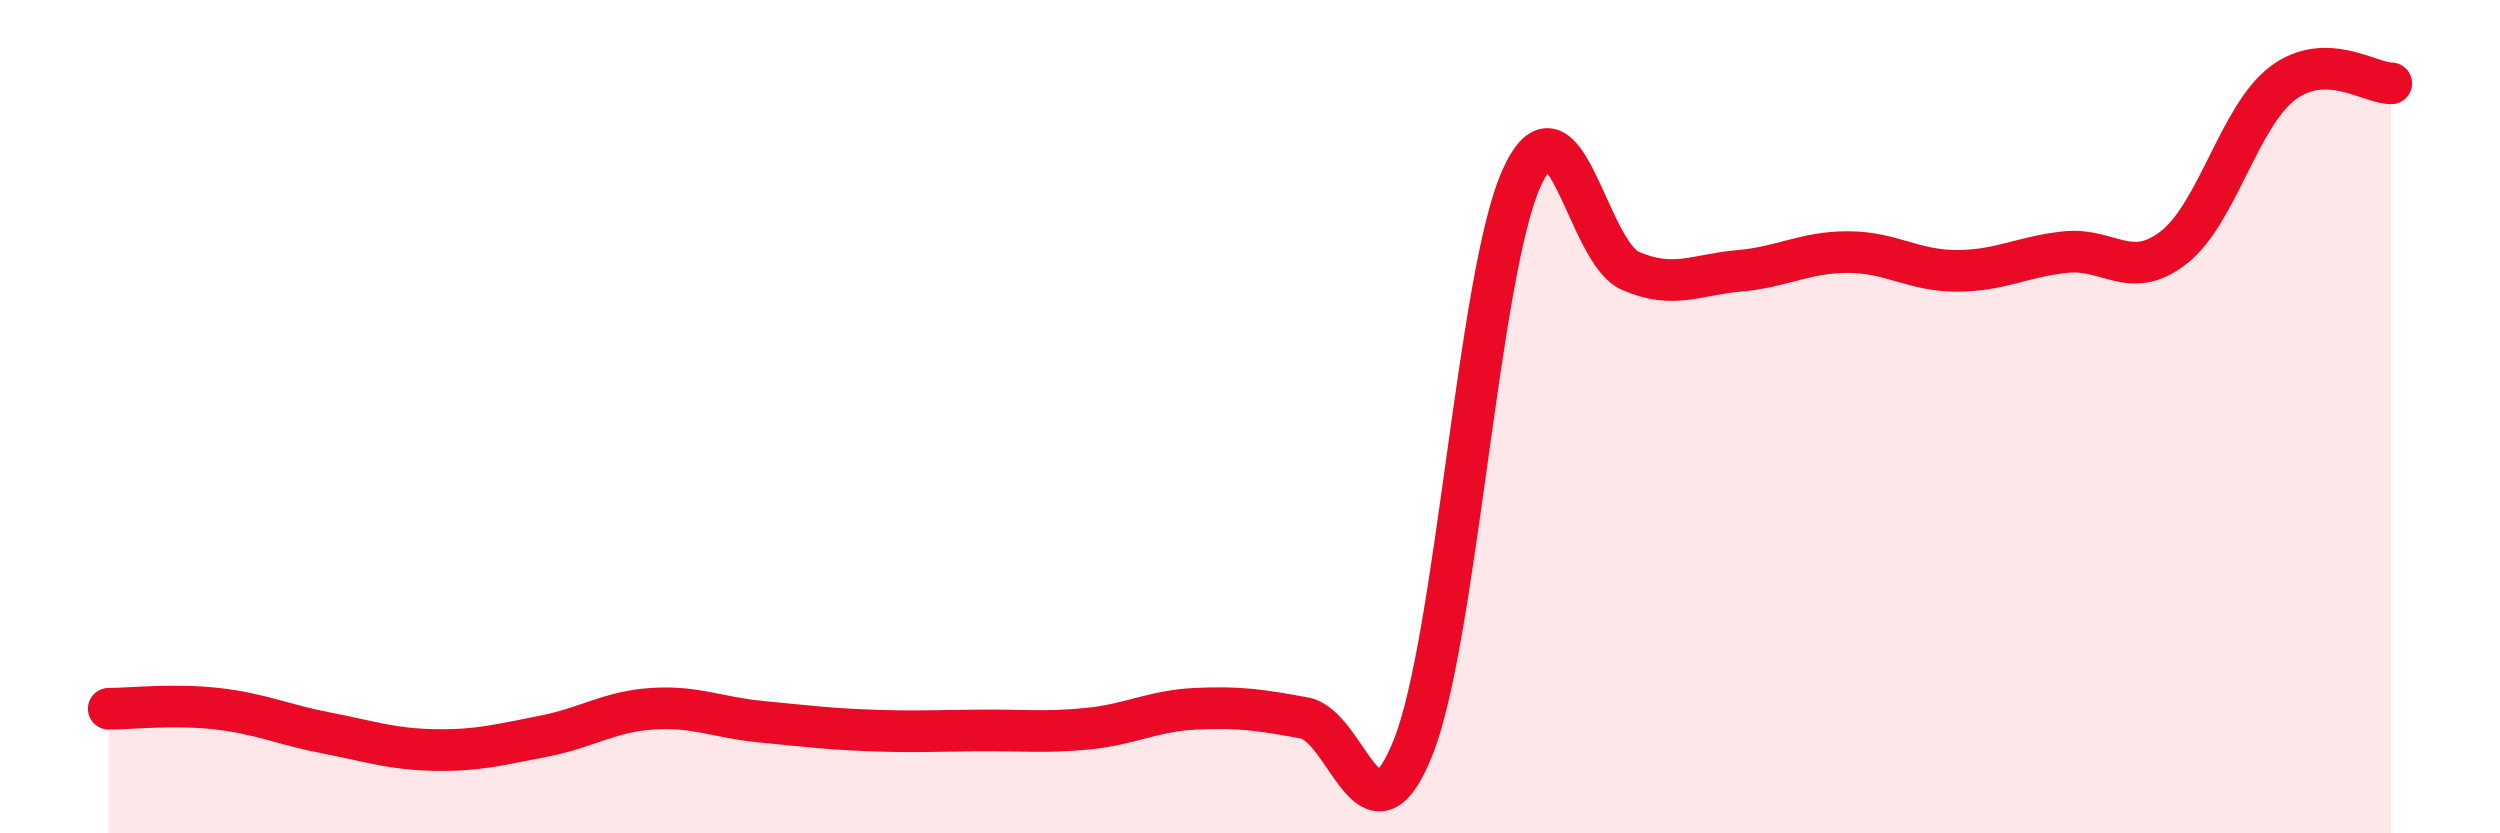
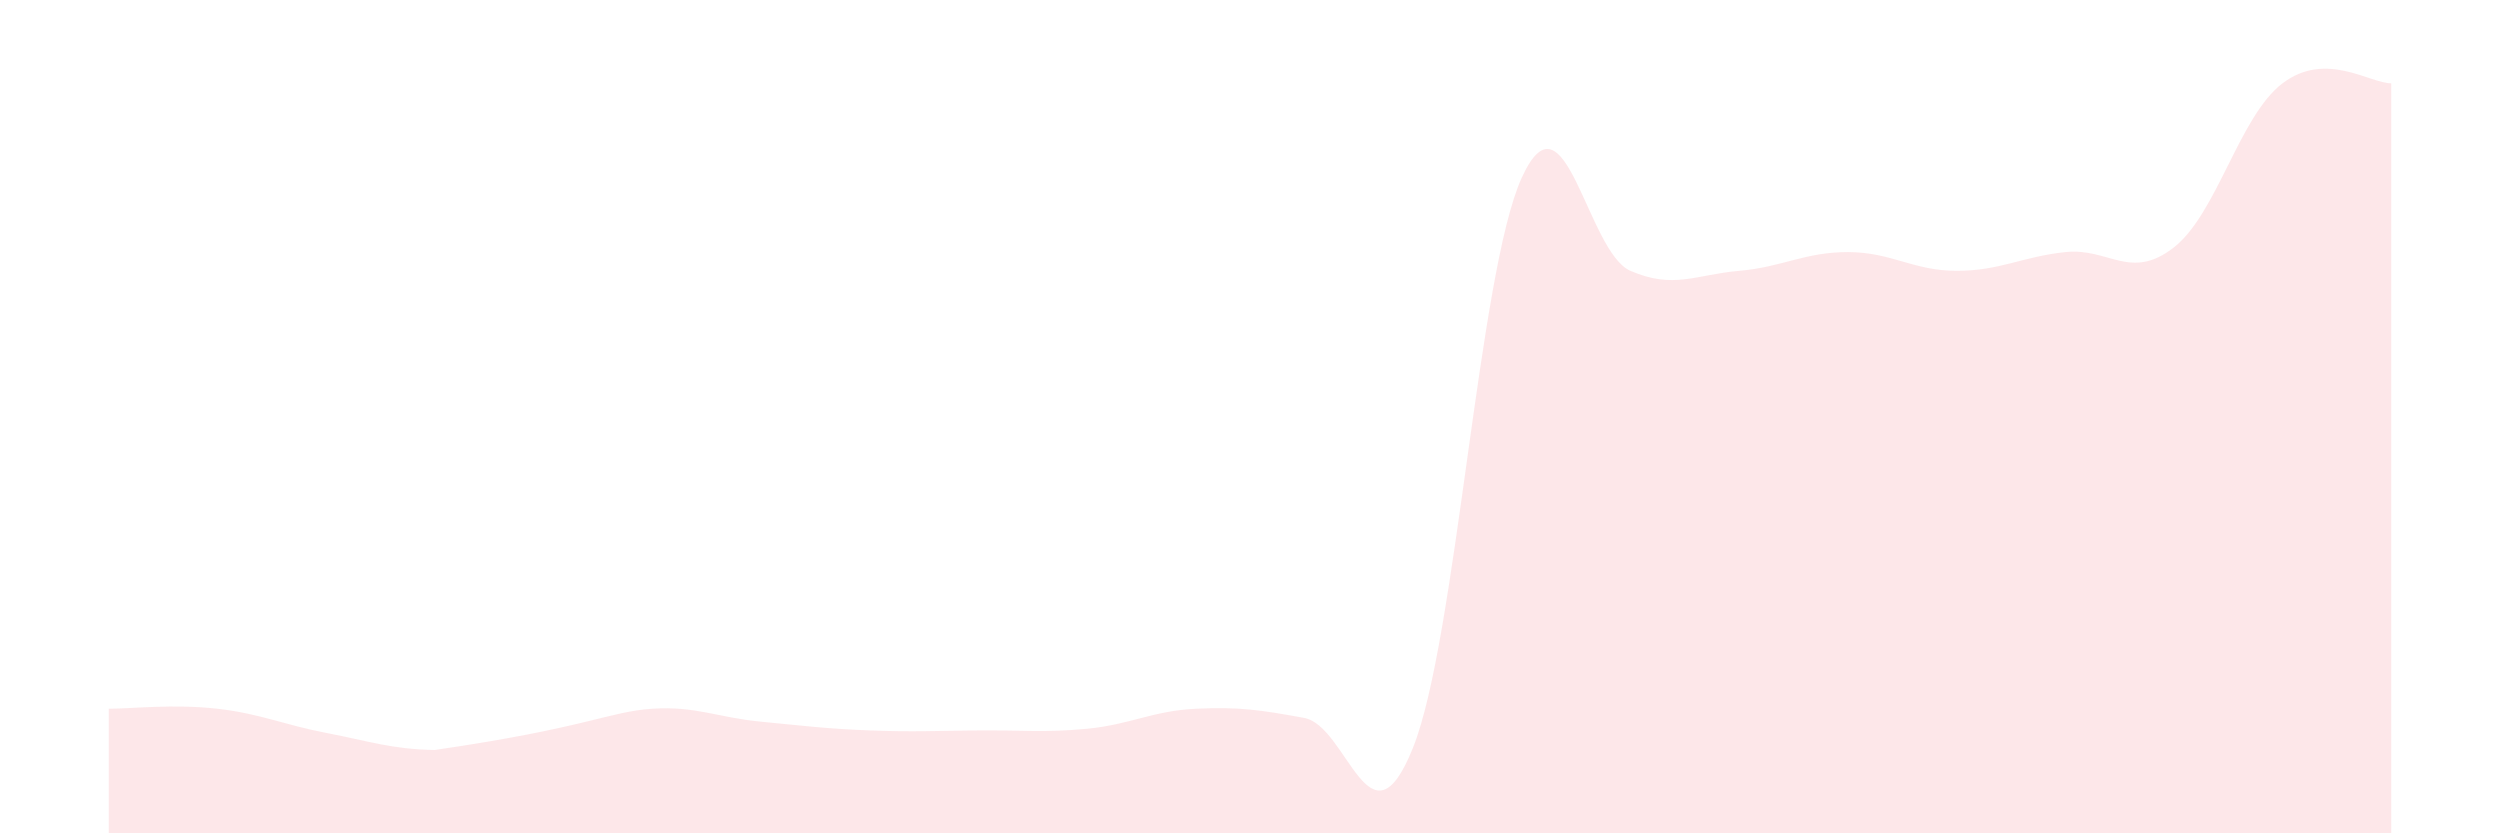
<svg xmlns="http://www.w3.org/2000/svg" width="60" height="20" viewBox="0 0 60 20">
-   <path d="M 2.61,17.01 C 3.13,17.01 4.18,16.89 5.22,17.01 C 6.26,17.13 6.79,17.39 7.83,17.59 C 8.87,17.79 9.39,17.98 10.43,18 C 11.47,18.02 12,17.87 13.04,17.67 C 14.08,17.47 14.61,17.08 15.65,17.01 C 16.69,16.94 17.22,17.22 18.26,17.32 C 19.3,17.42 19.83,17.49 20.87,17.53 C 21.91,17.57 22.44,17.54 23.48,17.53 C 24.52,17.52 25.05,17.59 26.09,17.49 C 27.13,17.39 27.66,17.06 28.7,17.01 C 29.74,16.96 30.26,17.04 31.3,17.23 C 32.34,17.42 32.87,20.54 33.91,17.95 C 34.95,15.36 35.48,6.56 36.52,4.27 C 37.56,1.98 38.09,6.05 39.13,6.5 C 40.17,6.95 40.7,6.59 41.74,6.5 C 42.78,6.41 43.31,6.05 44.35,6.05 C 45.39,6.05 45.92,6.5 46.96,6.5 C 48,6.5 48.53,6.16 49.57,6.05 C 50.61,5.94 51.13,6.75 52.17,5.94 C 53.21,5.13 53.74,2.79 54.78,2 C 55.82,1.21 56.87,2 57.39,2L57.39 20L2.61 20Z" fill="#EB0A25" opacity="0.1" stroke-linecap="round" stroke-linejoin="round" />
-   <path d="M 2.61,17.01 C 3.13,17.01 4.18,16.89 5.22,17.01 C 6.26,17.13 6.79,17.39 7.83,17.59 C 8.87,17.79 9.39,17.98 10.43,18 C 11.47,18.02 12,17.87 13.04,17.67 C 14.08,17.47 14.61,17.08 15.65,17.01 C 16.69,16.94 17.22,17.22 18.26,17.32 C 19.3,17.42 19.83,17.49 20.87,17.53 C 21.91,17.57 22.44,17.54 23.48,17.53 C 24.52,17.52 25.05,17.59 26.09,17.49 C 27.13,17.39 27.66,17.06 28.7,17.01 C 29.74,16.96 30.26,17.04 31.3,17.23 C 32.34,17.42 32.87,20.54 33.91,17.95 C 34.95,15.36 35.48,6.56 36.52,4.27 C 37.56,1.98 38.09,6.05 39.13,6.5 C 40.17,6.95 40.7,6.59 41.74,6.5 C 42.78,6.41 43.31,6.05 44.35,6.05 C 45.39,6.05 45.92,6.5 46.96,6.5 C 48,6.5 48.53,6.16 49.57,6.05 C 50.61,5.94 51.13,6.75 52.17,5.94 C 53.21,5.13 53.74,2.79 54.78,2 C 55.82,1.21 56.87,2 57.39,2" stroke="#EB0A25" stroke-width="1" fill="none" stroke-linecap="round" stroke-linejoin="round" />
+   <path d="M 2.61,17.01 C 3.13,17.01 4.18,16.89 5.22,17.01 C 6.26,17.13 6.79,17.39 7.83,17.59 C 8.87,17.79 9.39,17.98 10.43,18 C 14.08,17.47 14.61,17.08 15.65,17.01 C 16.69,16.94 17.22,17.22 18.26,17.32 C 19.3,17.42 19.83,17.49 20.87,17.53 C 21.91,17.57 22.44,17.54 23.48,17.53 C 24.52,17.52 25.05,17.59 26.09,17.49 C 27.13,17.39 27.66,17.06 28.7,17.01 C 29.74,16.96 30.26,17.04 31.3,17.23 C 32.34,17.42 32.87,20.54 33.91,17.95 C 34.95,15.36 35.48,6.56 36.52,4.27 C 37.56,1.98 38.09,6.05 39.13,6.5 C 40.17,6.95 40.7,6.59 41.74,6.5 C 42.78,6.41 43.31,6.05 44.35,6.05 C 45.39,6.05 45.92,6.5 46.96,6.5 C 48,6.5 48.53,6.16 49.57,6.05 C 50.61,5.94 51.13,6.75 52.17,5.94 C 53.21,5.13 53.74,2.79 54.78,2 C 55.82,1.21 56.87,2 57.39,2L57.39 20L2.61 20Z" fill="#EB0A25" opacity="0.1" stroke-linecap="round" stroke-linejoin="round" />
</svg>